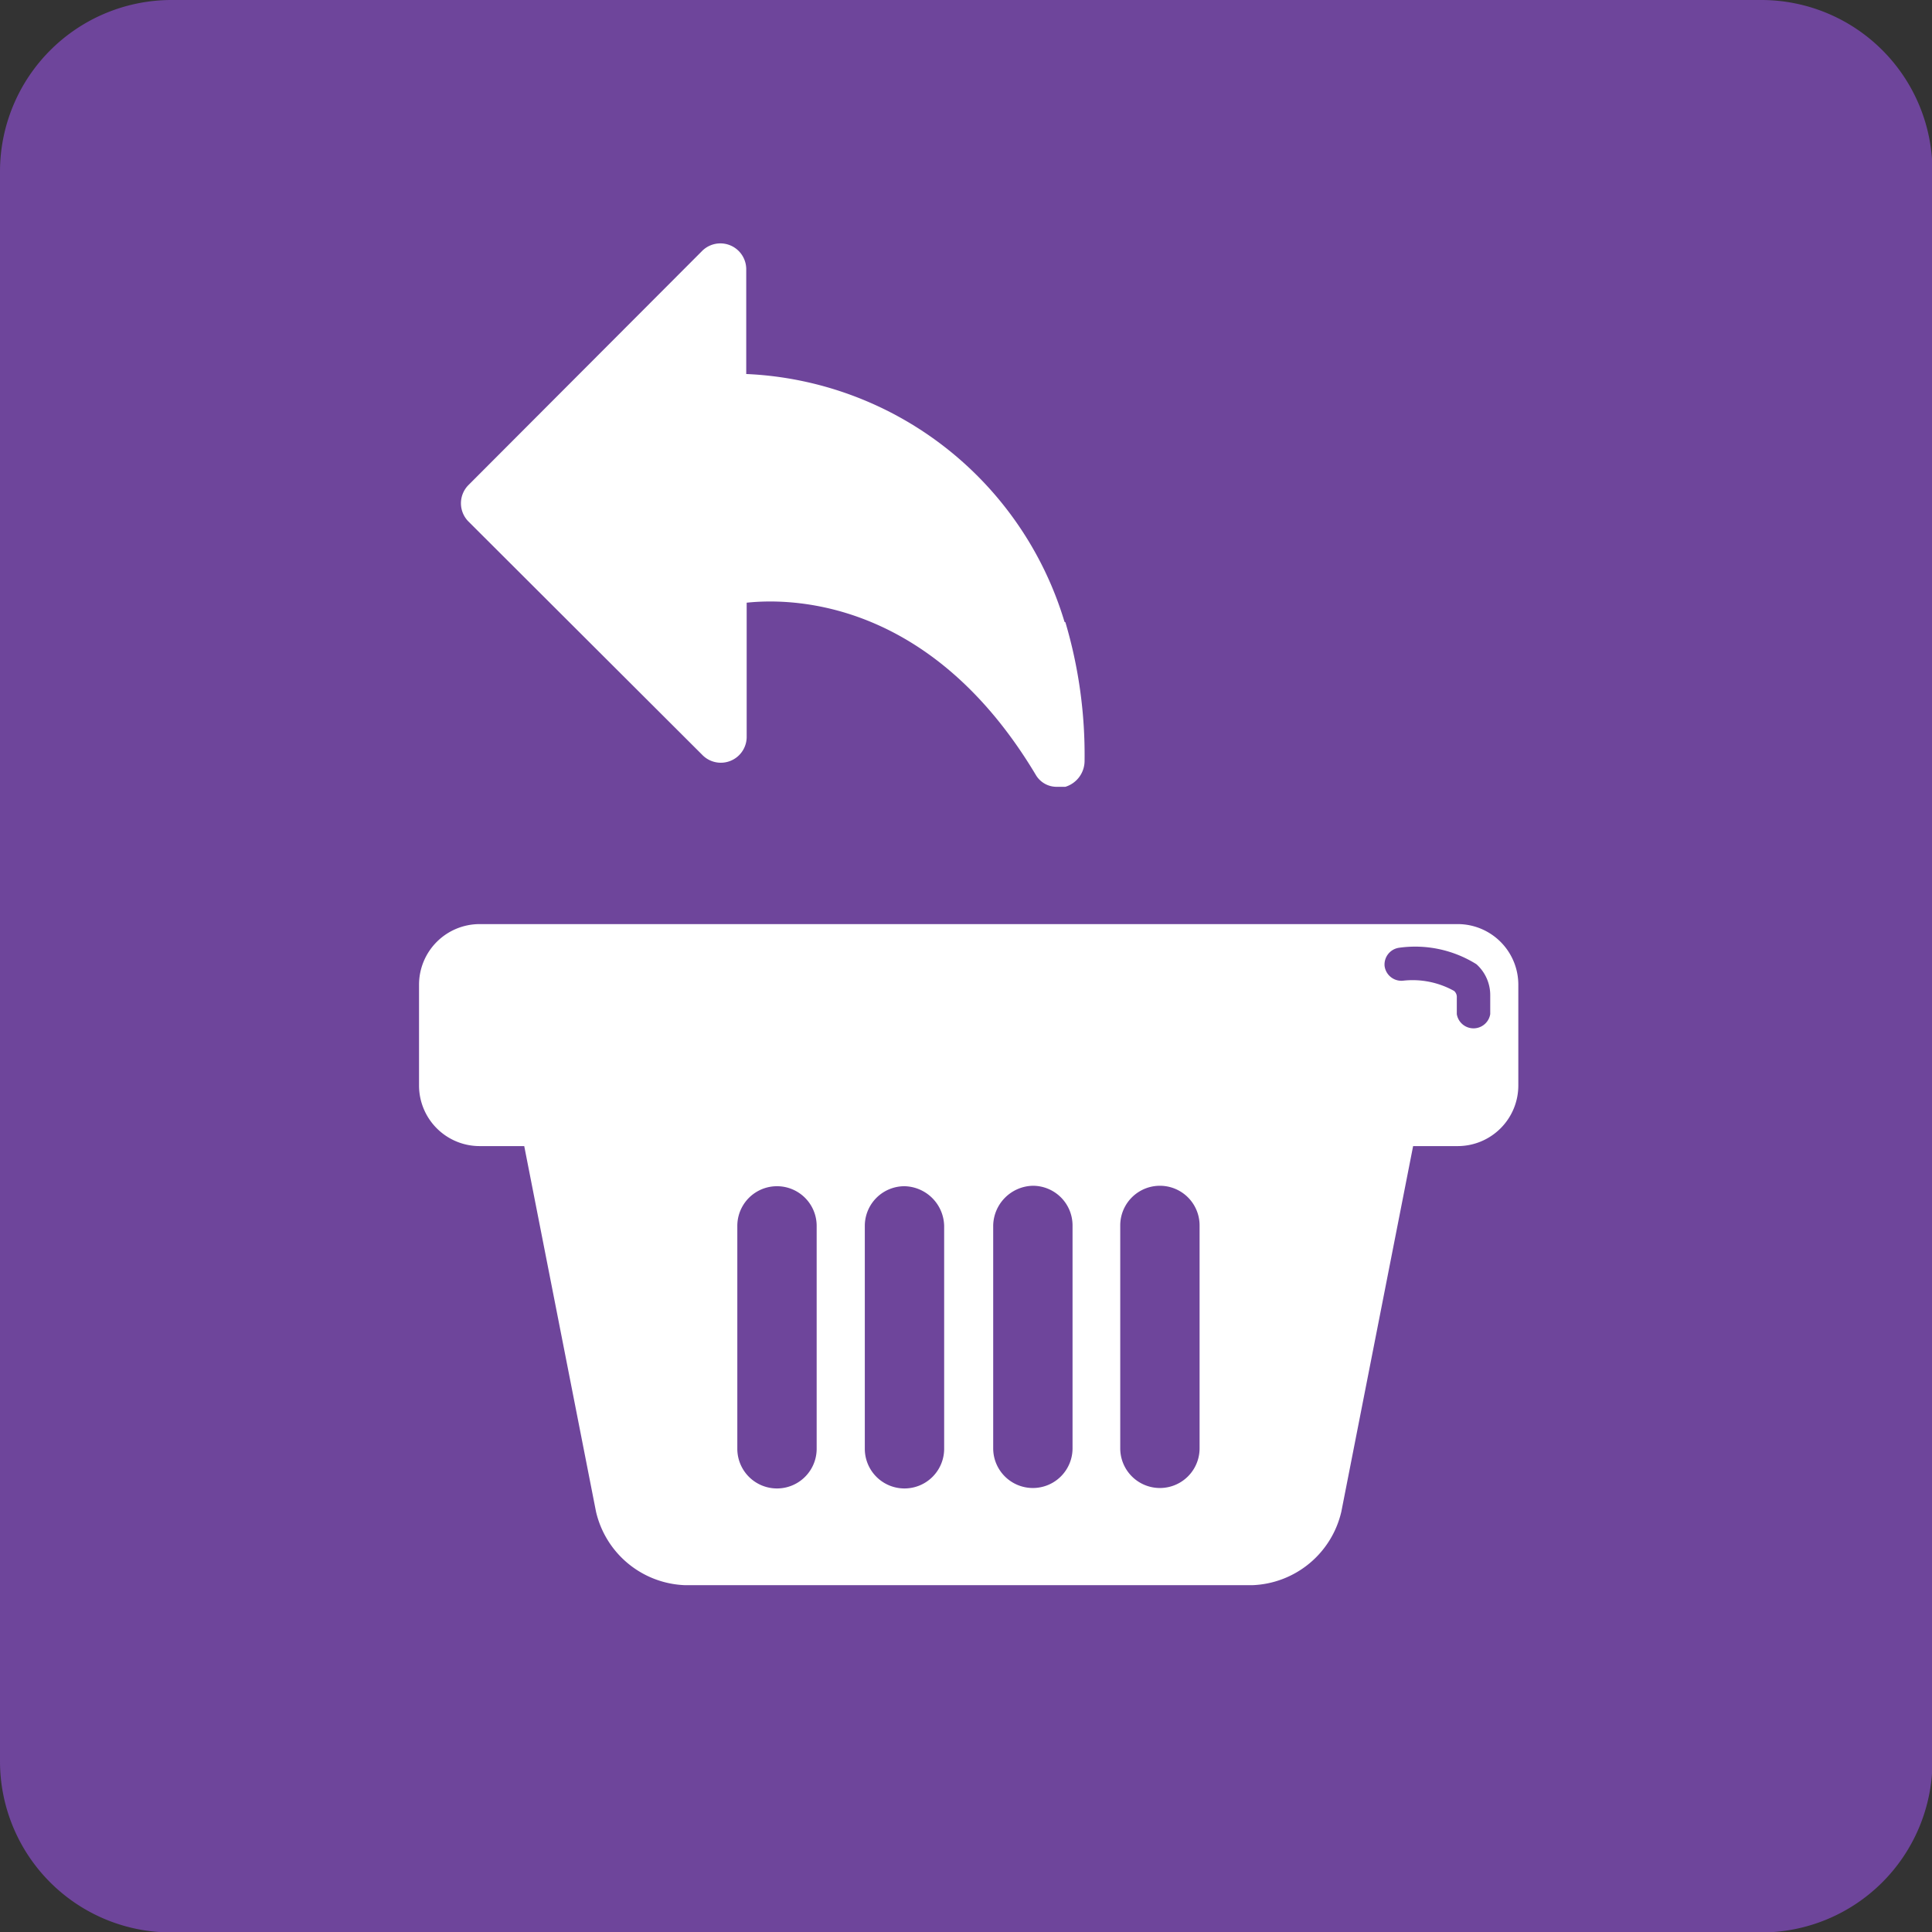
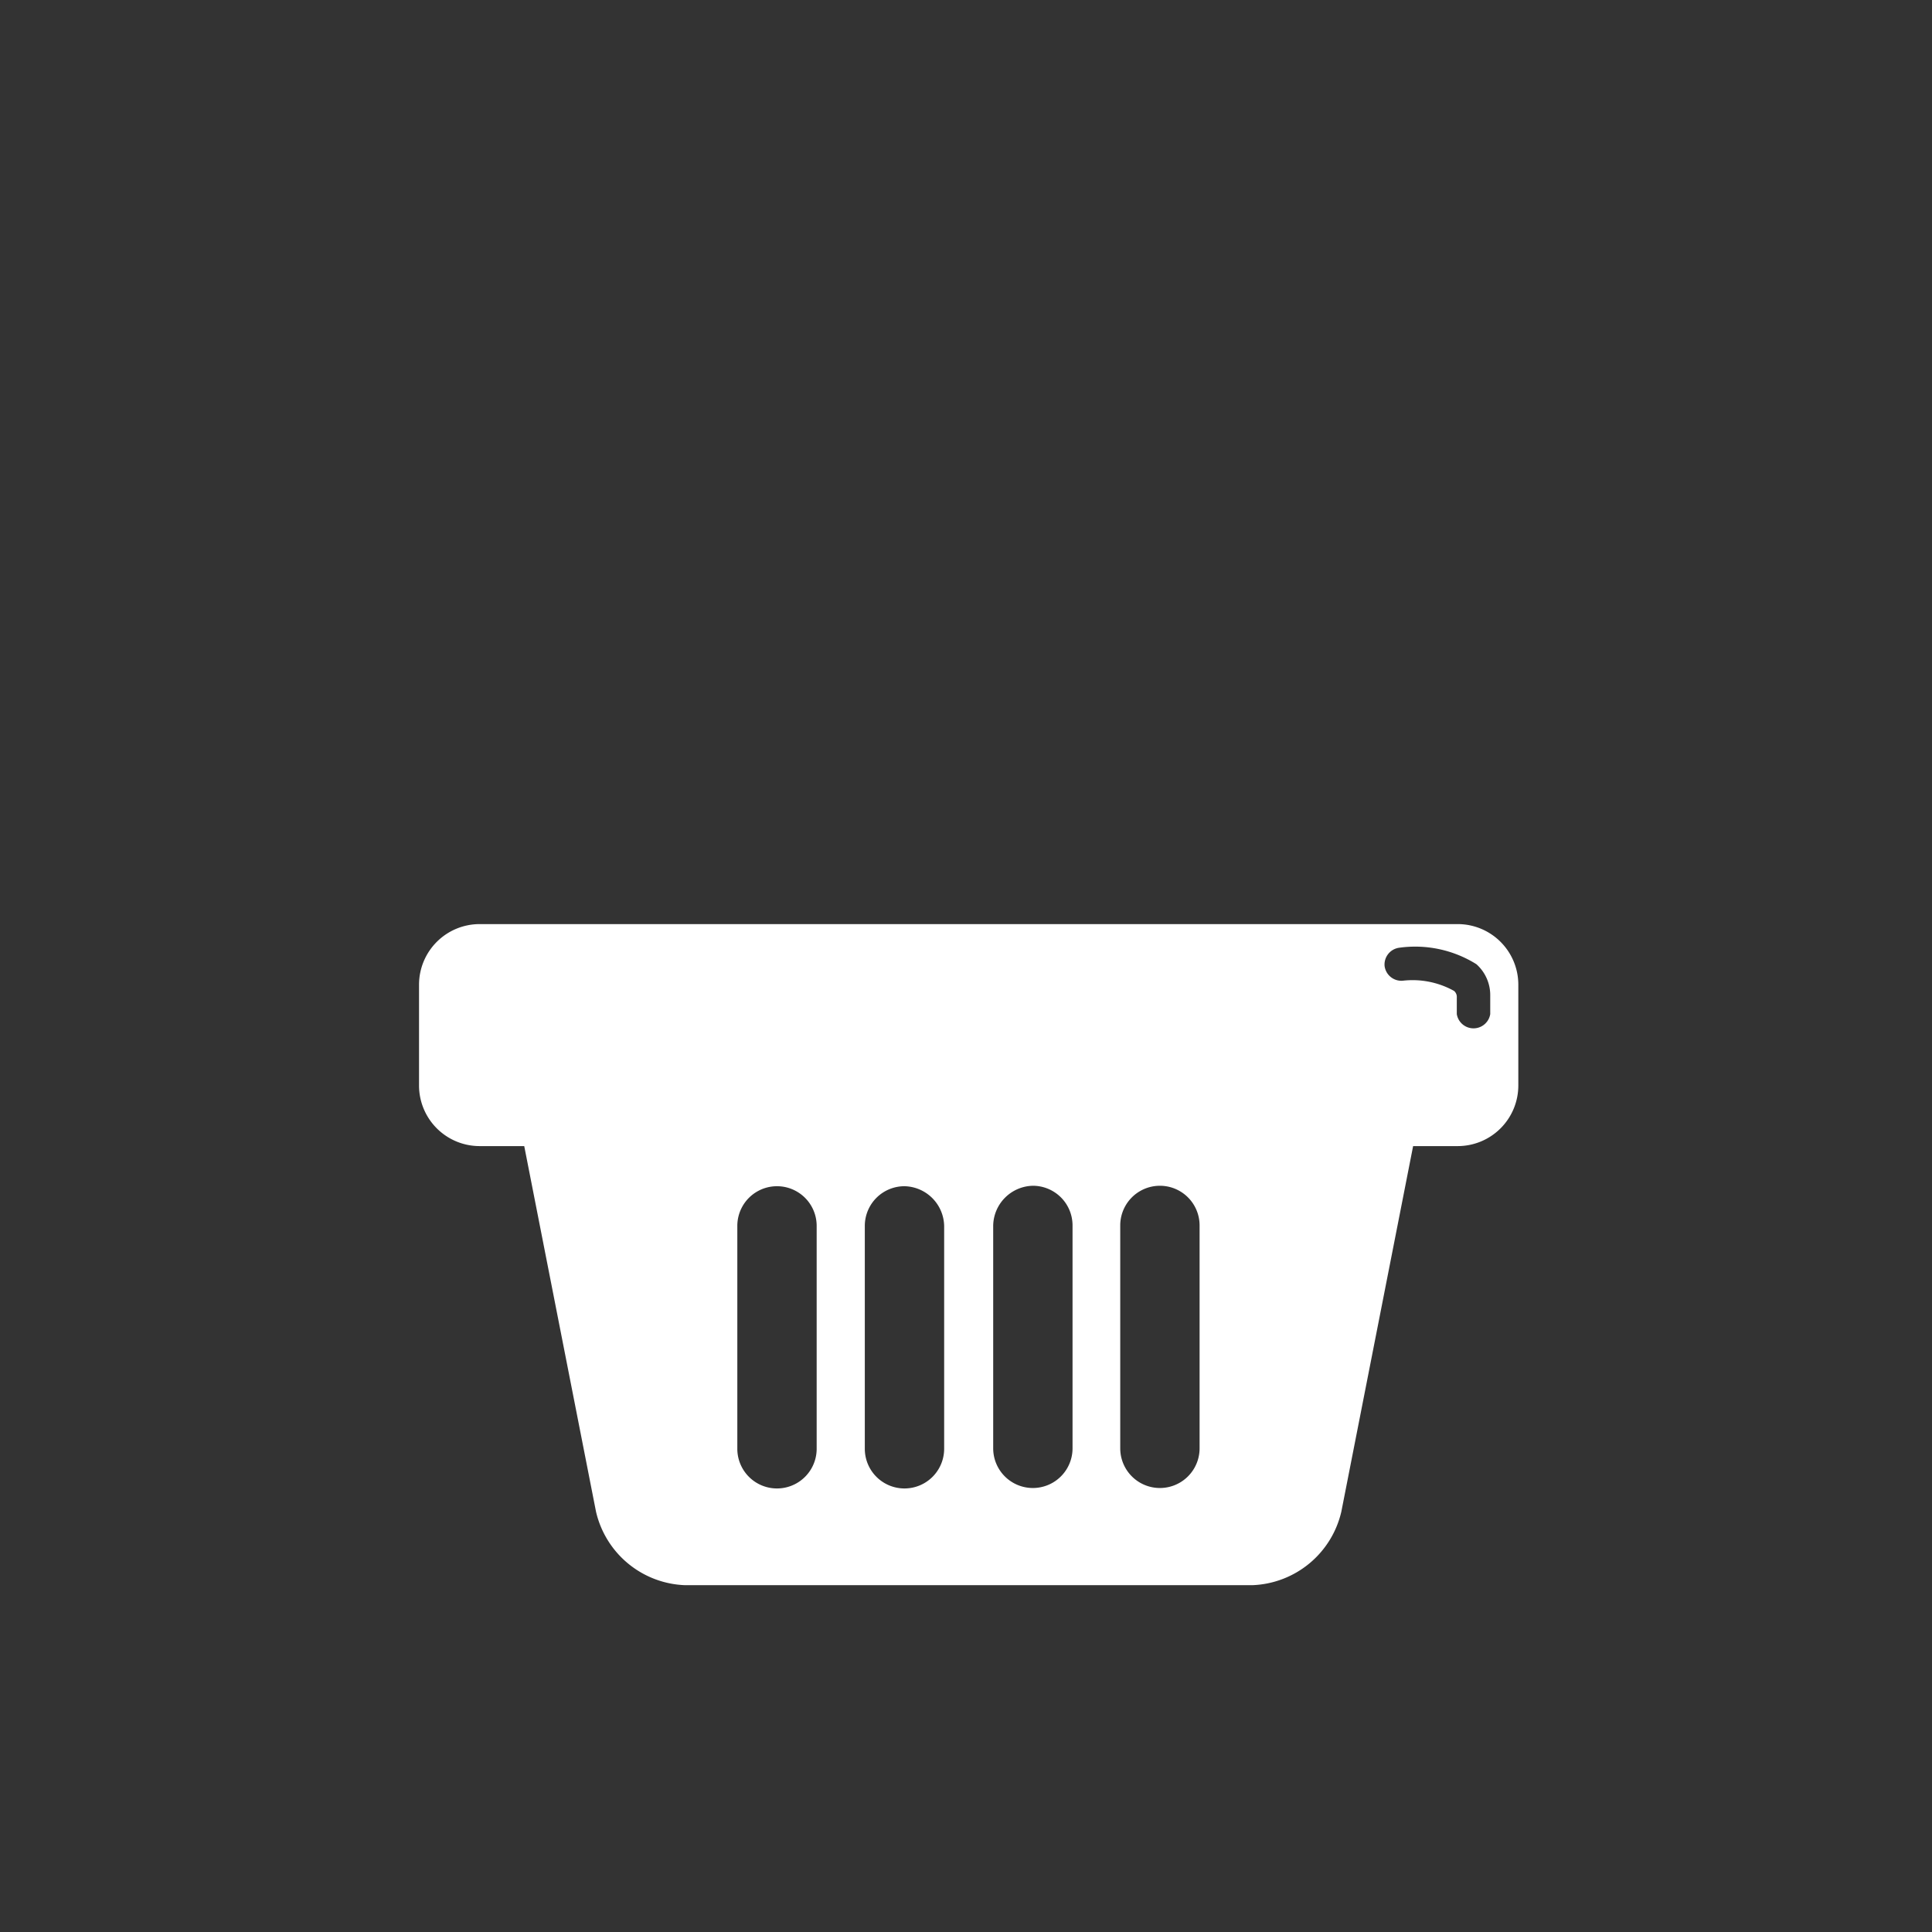
<svg xmlns="http://www.w3.org/2000/svg" viewBox="0 0 43.34 43.34">
  <rect x="0" y="0" width="43.34" height="43.34" fill="#333333" stroke="none" />
  <title>Plan de travail 22</title>
-   <path d="M39.51,0H3.84A3.85,3.85,0,0,0,0,3.84V39.51a3.84,3.84,0,0,0,3.84,3.84H39.51a3.84,3.84,0,0,0,3.84-3.84V3.84A3.84,3.84,0,0,0,39.51,0Z" fill="#6e459b" />
  <path d="M32.7,20.73H10.76A1.36,1.36,0,0,0,9.4,22.09v2.26a1.36,1.36,0,0,0,1.36,1.36h1l1.61,8.2a2.13,2.13,0,0,0,2,1.65H28.09a2.13,2.13,0,0,0,2-1.65l1.61-8.2h1a1.36,1.36,0,0,0,1.36-1.36V22.09A1.36,1.36,0,0,0,32.7,20.73ZM18.32,28.94v3.56a.89.89,0,1,1-1.78,0v-5a.89.89,0,1,1,1.78,0Zm2.86,0v3.56a.89.89,0,1,1-1.78,0v-5a.89.89,0,0,1,.89-.89.91.91,0,0,1,.89.89ZM24.06,31v1.49a.89.89,0,0,1-1.78,0v-5a.91.91,0,0,1,.89-.89.89.89,0,0,1,.89.89Zm2.85,0v1.49a.89.89,0,0,1-1.78,0v-5a.89.89,0,1,1,1.78,0Zm6.52-8.25a.38.38,0,0,1-.75,0v-.37a.18.18,0,0,0-.06-.15A1.91,1.91,0,0,0,31.47,22a.38.38,0,0,1-.41-.33.38.38,0,0,1,.33-.41,2.59,2.59,0,0,1,1.73.37.93.93,0,0,1,.31.71Z" fill="#fff" />
-   <path d="M23.88,13.95a7.81,7.81,0,0,0-7.14-5.56V6.05a.58.58,0,0,0-1-.41l-5.23,5.24a.58.58,0,0,0,0,.82l5.24,5.23a.58.58,0,0,0,1-.41v-3c1.13-.12,4.18,0,6.49,3.87a.54.54,0,0,0,.48.26l.18,0a.61.61,0,0,0,.43-.59,10.46,10.46,0,0,0-.43-3.1Zm0,0" fill="#fff" />
</svg>